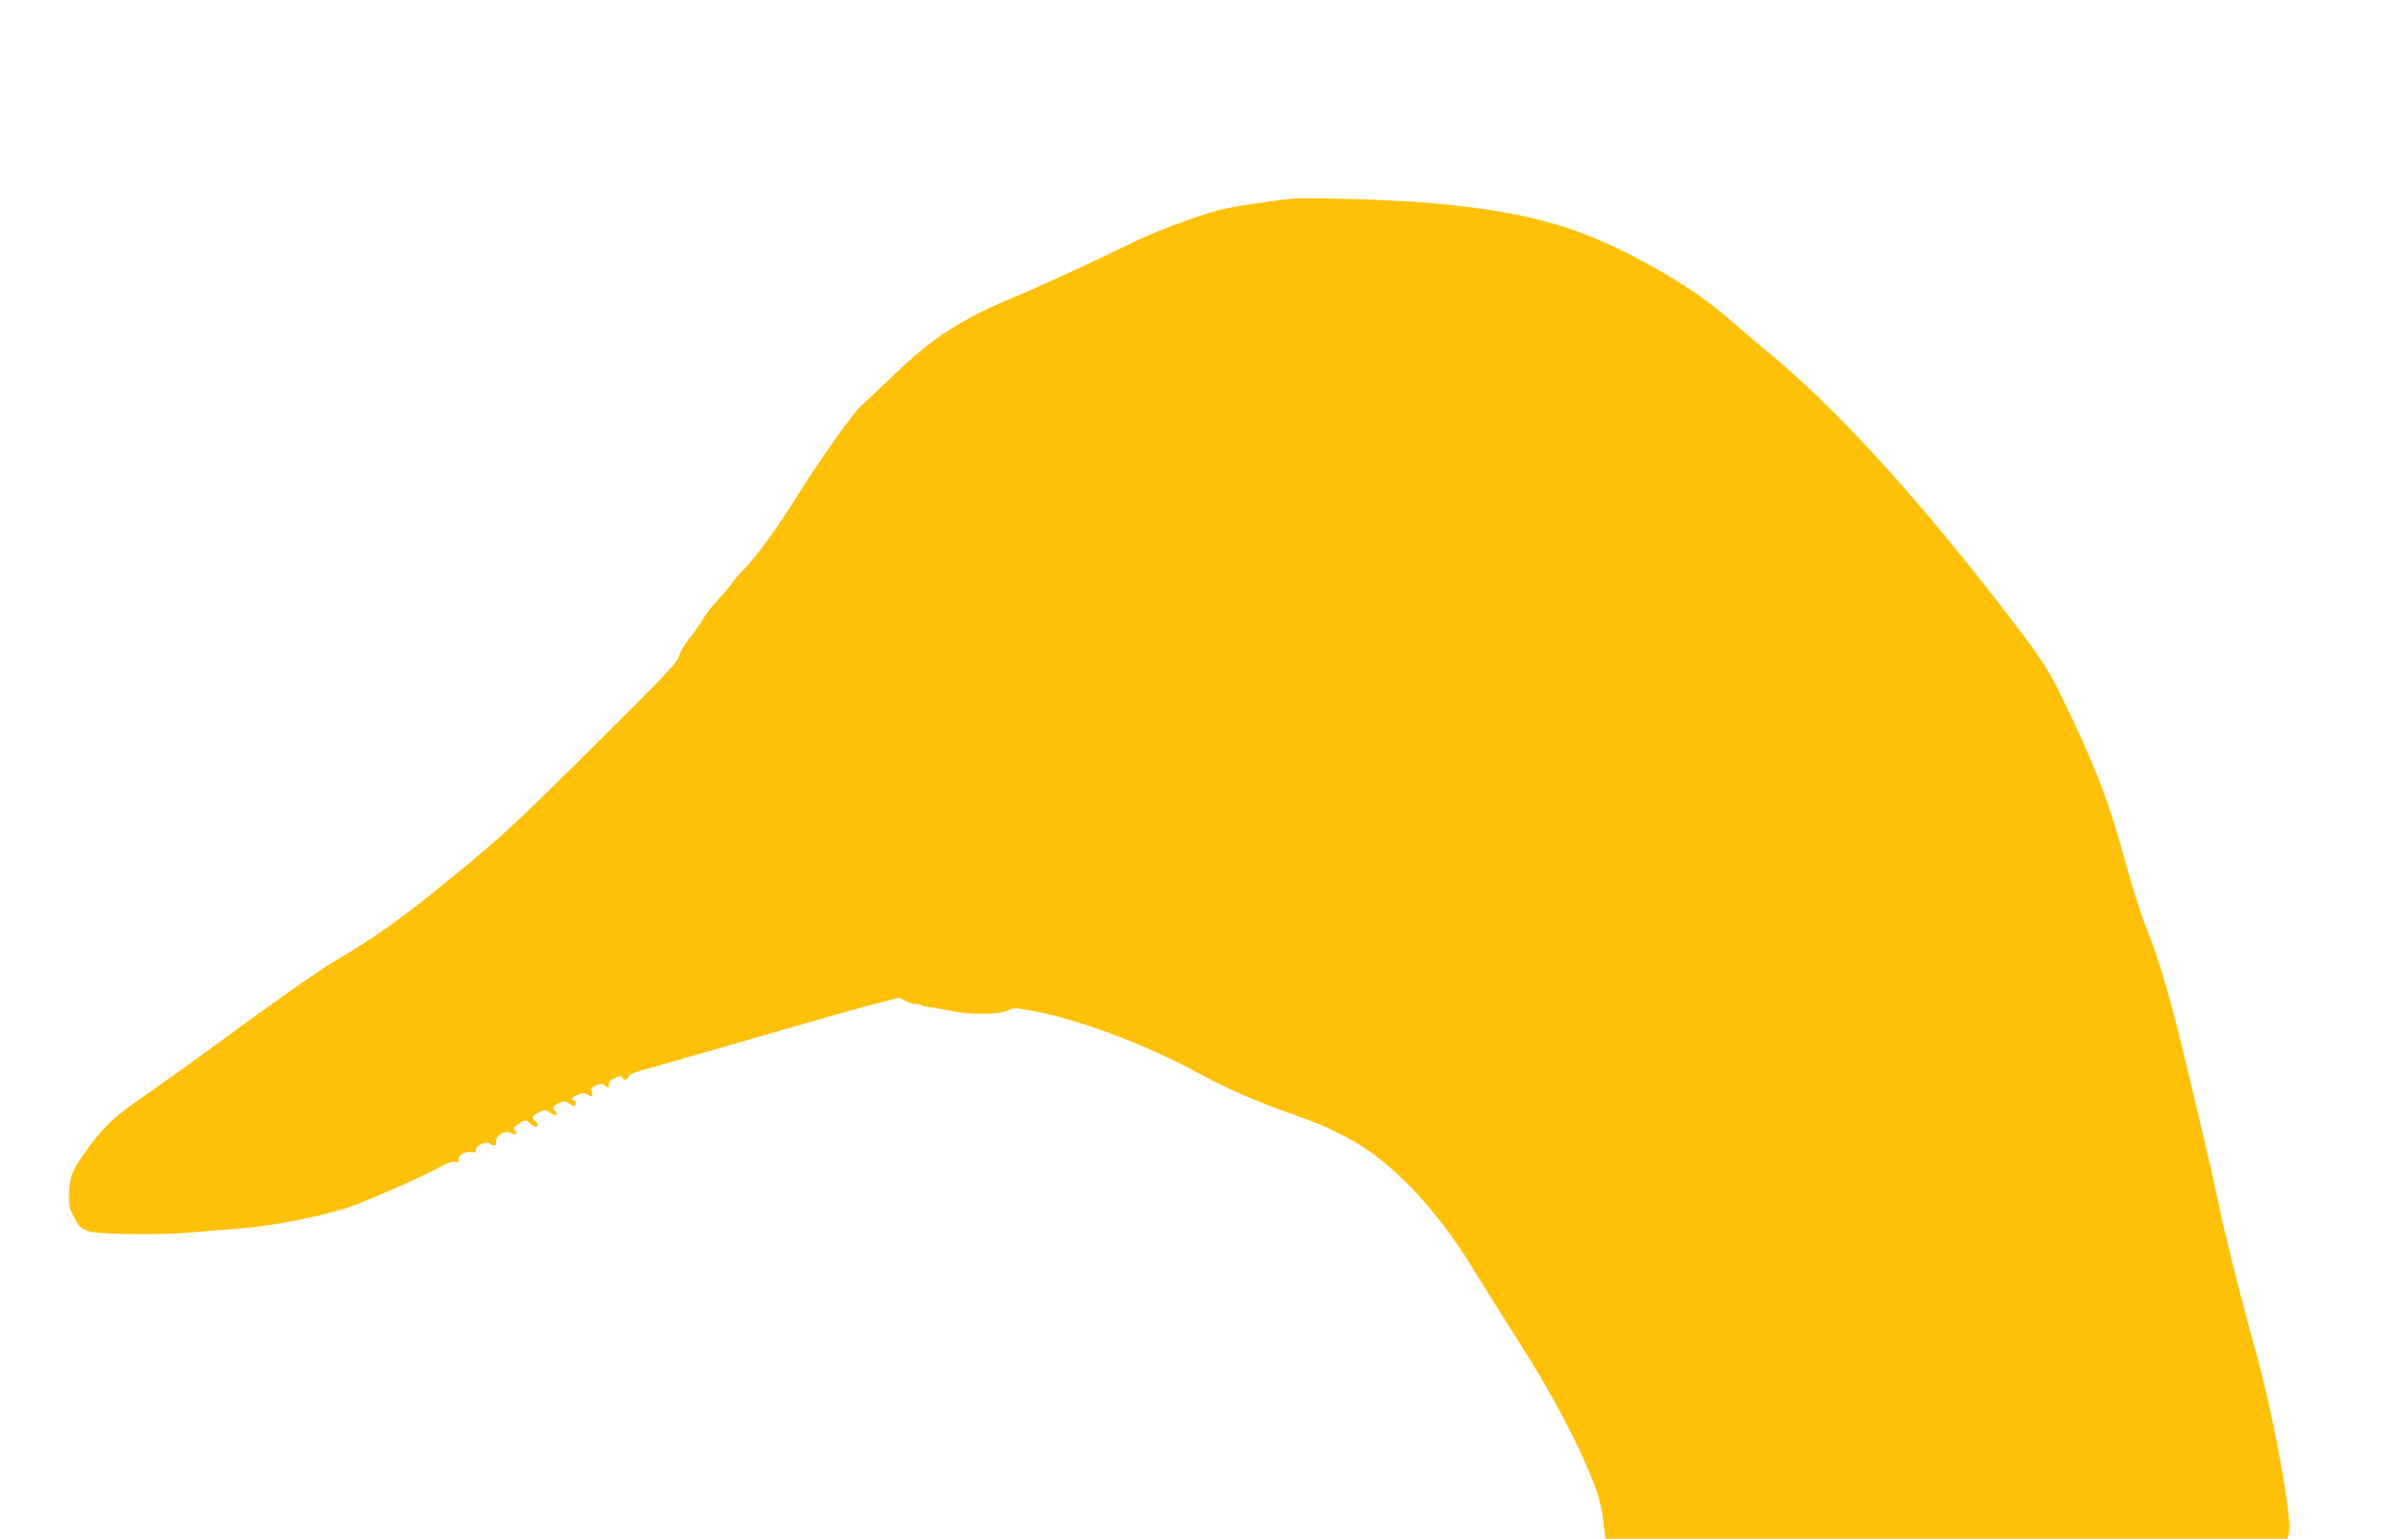
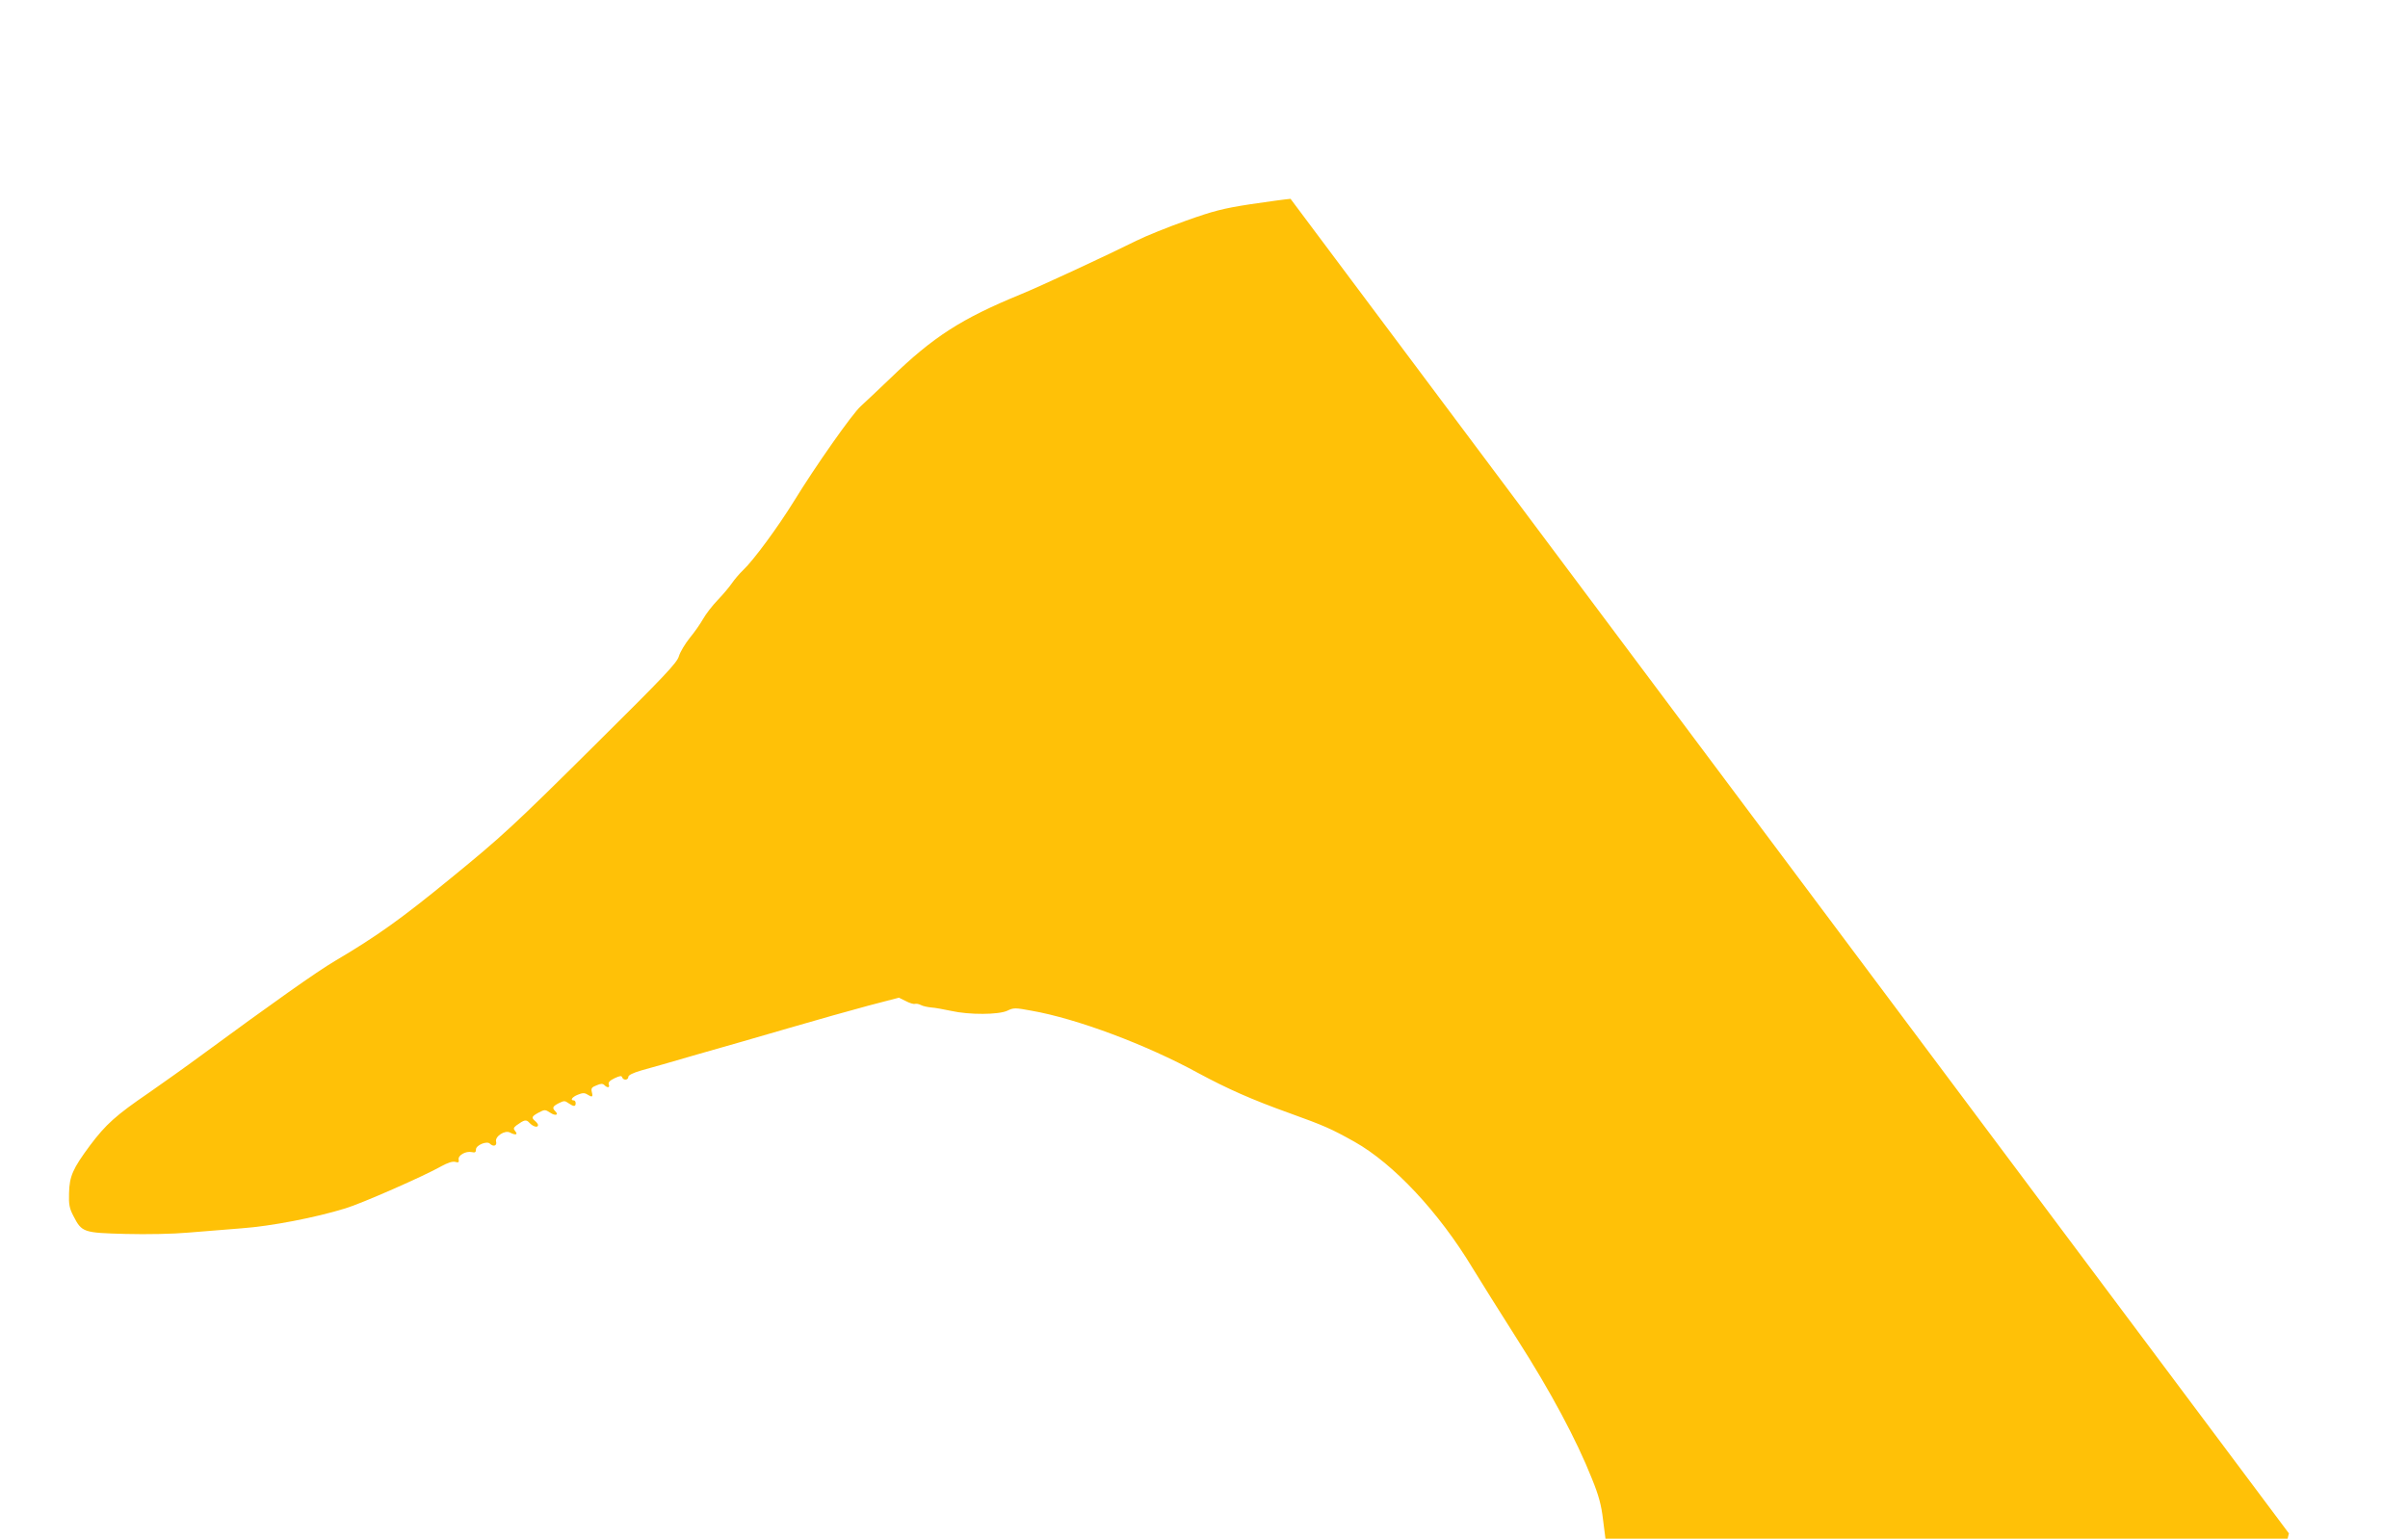
<svg xmlns="http://www.w3.org/2000/svg" version="1.0" width="1280pt" height="818pt" viewBox="0 0 1280 818" preserveAspectRatio="xMidYMid meet">
  <g transform="translate(0,818) scale(0.1,-0.1)" fill="#ffc107" stroke="none">
-     <path d="M6860 7123 c-25 -2 -121 -15 -215 -29 -143 -22 -197 -36 -340 -87 -93 -33 -213 -81 -265 -107 -146 -73 -514 -244 -615 -285 -314 -129 -464 -225 -690 -444 -67 -64 -139 -132 -160 -151 -44 -39 -239 -316 -355 -505 -86 -139 -215 -314 -269 -365 -20 -19 -47 -51 -60 -70 -13 -19 -47 -60 -76 -90 -29 -30 -64 -76 -78 -101 -14 -25 -46 -71 -71 -101 -24 -30 -50 -73 -57 -96 -10 -36 -76 -105 -448 -474 -429 -426 -494 -486 -760 -703 -267 -219 -399 -313 -621 -444 -95 -56 -327 -220 -715 -505 -77 -57 -200 -144 -273 -195 -177 -121 -229 -168 -314 -281 -91 -123 -109 -163 -111 -253 -2 -60 2 -81 23 -121 45 -88 53 -90 278 -96 112 -3 255 0 332 7 74 6 203 16 285 23 154 11 393 57 551 106 84 25 419 172 510 224 33 18 59 27 74 23 17 -5 21 -2 18 13 -4 22 38 46 70 39 17 -4 22 -1 22 14 0 23 58 47 74 31 18 -18 39 -12 33 11 -7 27 47 63 74 48 29 -15 44 -12 28 7 -11 14 -10 18 6 31 43 31 52 33 70 13 19 -20 45 -27 45 -11 0 5 -7 14 -15 21 -22 18 -19 25 18 45 32 17 35 17 61 0 28 -19 48 -13 28 7 -18 18 -15 26 18 43 28 14 33 14 52 0 28 -19 38 -19 38 0 0 8 -4 15 -10 15 -21 0 -9 18 21 30 24 10 36 11 50 2 27 -17 32 -15 25 12 -5 20 -1 26 25 36 23 10 33 10 42 1 16 -16 30 -14 23 4 -4 11 6 21 31 33 28 13 37 14 40 5 6 -18 33 -16 33 2 0 9 24 21 68 34 37 10 171 48 297 85 127 36 347 99 490 141 143 42 333 95 422 119 l161 42 37 -18 c20 -11 42 -17 48 -15 7 2 21 0 32 -6 11 -6 35 -11 55 -13 19 -1 67 -10 105 -18 97 -22 254 -21 300 1 33 16 41 16 127 0 241 -42 610 -180 888 -332 154 -83 284 -141 485 -213 183 -66 220 -82 345 -152 208 -117 449 -375 628 -672 38 -62 144 -232 237 -378 176 -275 315 -534 397 -741 36 -88 50 -140 59 -217 l13 -102 1813 0 1813 0 7 28 c20 79 -87 656 -187 1007 -62 218 -162 618 -190 760 -20 102 -103 456 -201 860 -58 235 -120 443 -164 550 -40 97 -89 251 -155 490 -62 222 -139 422 -265 685 -118 249 -140 283 -366 575 -471 609 -898 1074 -1252 1362 -51 42 -135 113 -187 159 -139 121 -277 213 -490 327 -346 184 -629 258 -1150 301 -181 15 -611 27 -700 19z" />
+     <path d="M6860 7123 c-25 -2 -121 -15 -215 -29 -143 -22 -197 -36 -340 -87 -93 -33 -213 -81 -265 -107 -146 -73 -514 -244 -615 -285 -314 -129 -464 -225 -690 -444 -67 -64 -139 -132 -160 -151 -44 -39 -239 -316 -355 -505 -86 -139 -215 -314 -269 -365 -20 -19 -47 -51 -60 -70 -13 -19 -47 -60 -76 -90 -29 -30 -64 -76 -78 -101 -14 -25 -46 -71 -71 -101 -24 -30 -50 -73 -57 -96 -10 -36 -76 -105 -448 -474 -429 -426 -494 -486 -760 -703 -267 -219 -399 -313 -621 -444 -95 -56 -327 -220 -715 -505 -77 -57 -200 -144 -273 -195 -177 -121 -229 -168 -314 -281 -91 -123 -109 -163 -111 -253 -2 -60 2 -81 23 -121 45 -88 53 -90 278 -96 112 -3 255 0 332 7 74 6 203 16 285 23 154 11 393 57 551 106 84 25 419 172 510 224 33 18 59 27 74 23 17 -5 21 -2 18 13 -4 22 38 46 70 39 17 -4 22 -1 22 14 0 23 58 47 74 31 18 -18 39 -12 33 11 -7 27 47 63 74 48 29 -15 44 -12 28 7 -11 14 -10 18 6 31 43 31 52 33 70 13 19 -20 45 -27 45 -11 0 5 -7 14 -15 21 -22 18 -19 25 18 45 32 17 35 17 61 0 28 -19 48 -13 28 7 -18 18 -15 26 18 43 28 14 33 14 52 0 28 -19 38 -19 38 0 0 8 -4 15 -10 15 -21 0 -9 18 21 30 24 10 36 11 50 2 27 -17 32 -15 25 12 -5 20 -1 26 25 36 23 10 33 10 42 1 16 -16 30 -14 23 4 -4 11 6 21 31 33 28 13 37 14 40 5 6 -18 33 -16 33 2 0 9 24 21 68 34 37 10 171 48 297 85 127 36 347 99 490 141 143 42 333 95 422 119 l161 42 37 -18 c20 -11 42 -17 48 -15 7 2 21 0 32 -6 11 -6 35 -11 55 -13 19 -1 67 -10 105 -18 97 -22 254 -21 300 1 33 16 41 16 127 0 241 -42 610 -180 888 -332 154 -83 284 -141 485 -213 183 -66 220 -82 345 -152 208 -117 449 -375 628 -672 38 -62 144 -232 237 -378 176 -275 315 -534 397 -741 36 -88 50 -140 59 -217 l13 -102 1813 0 1813 0 7 28 z" />
  </g>
</svg>